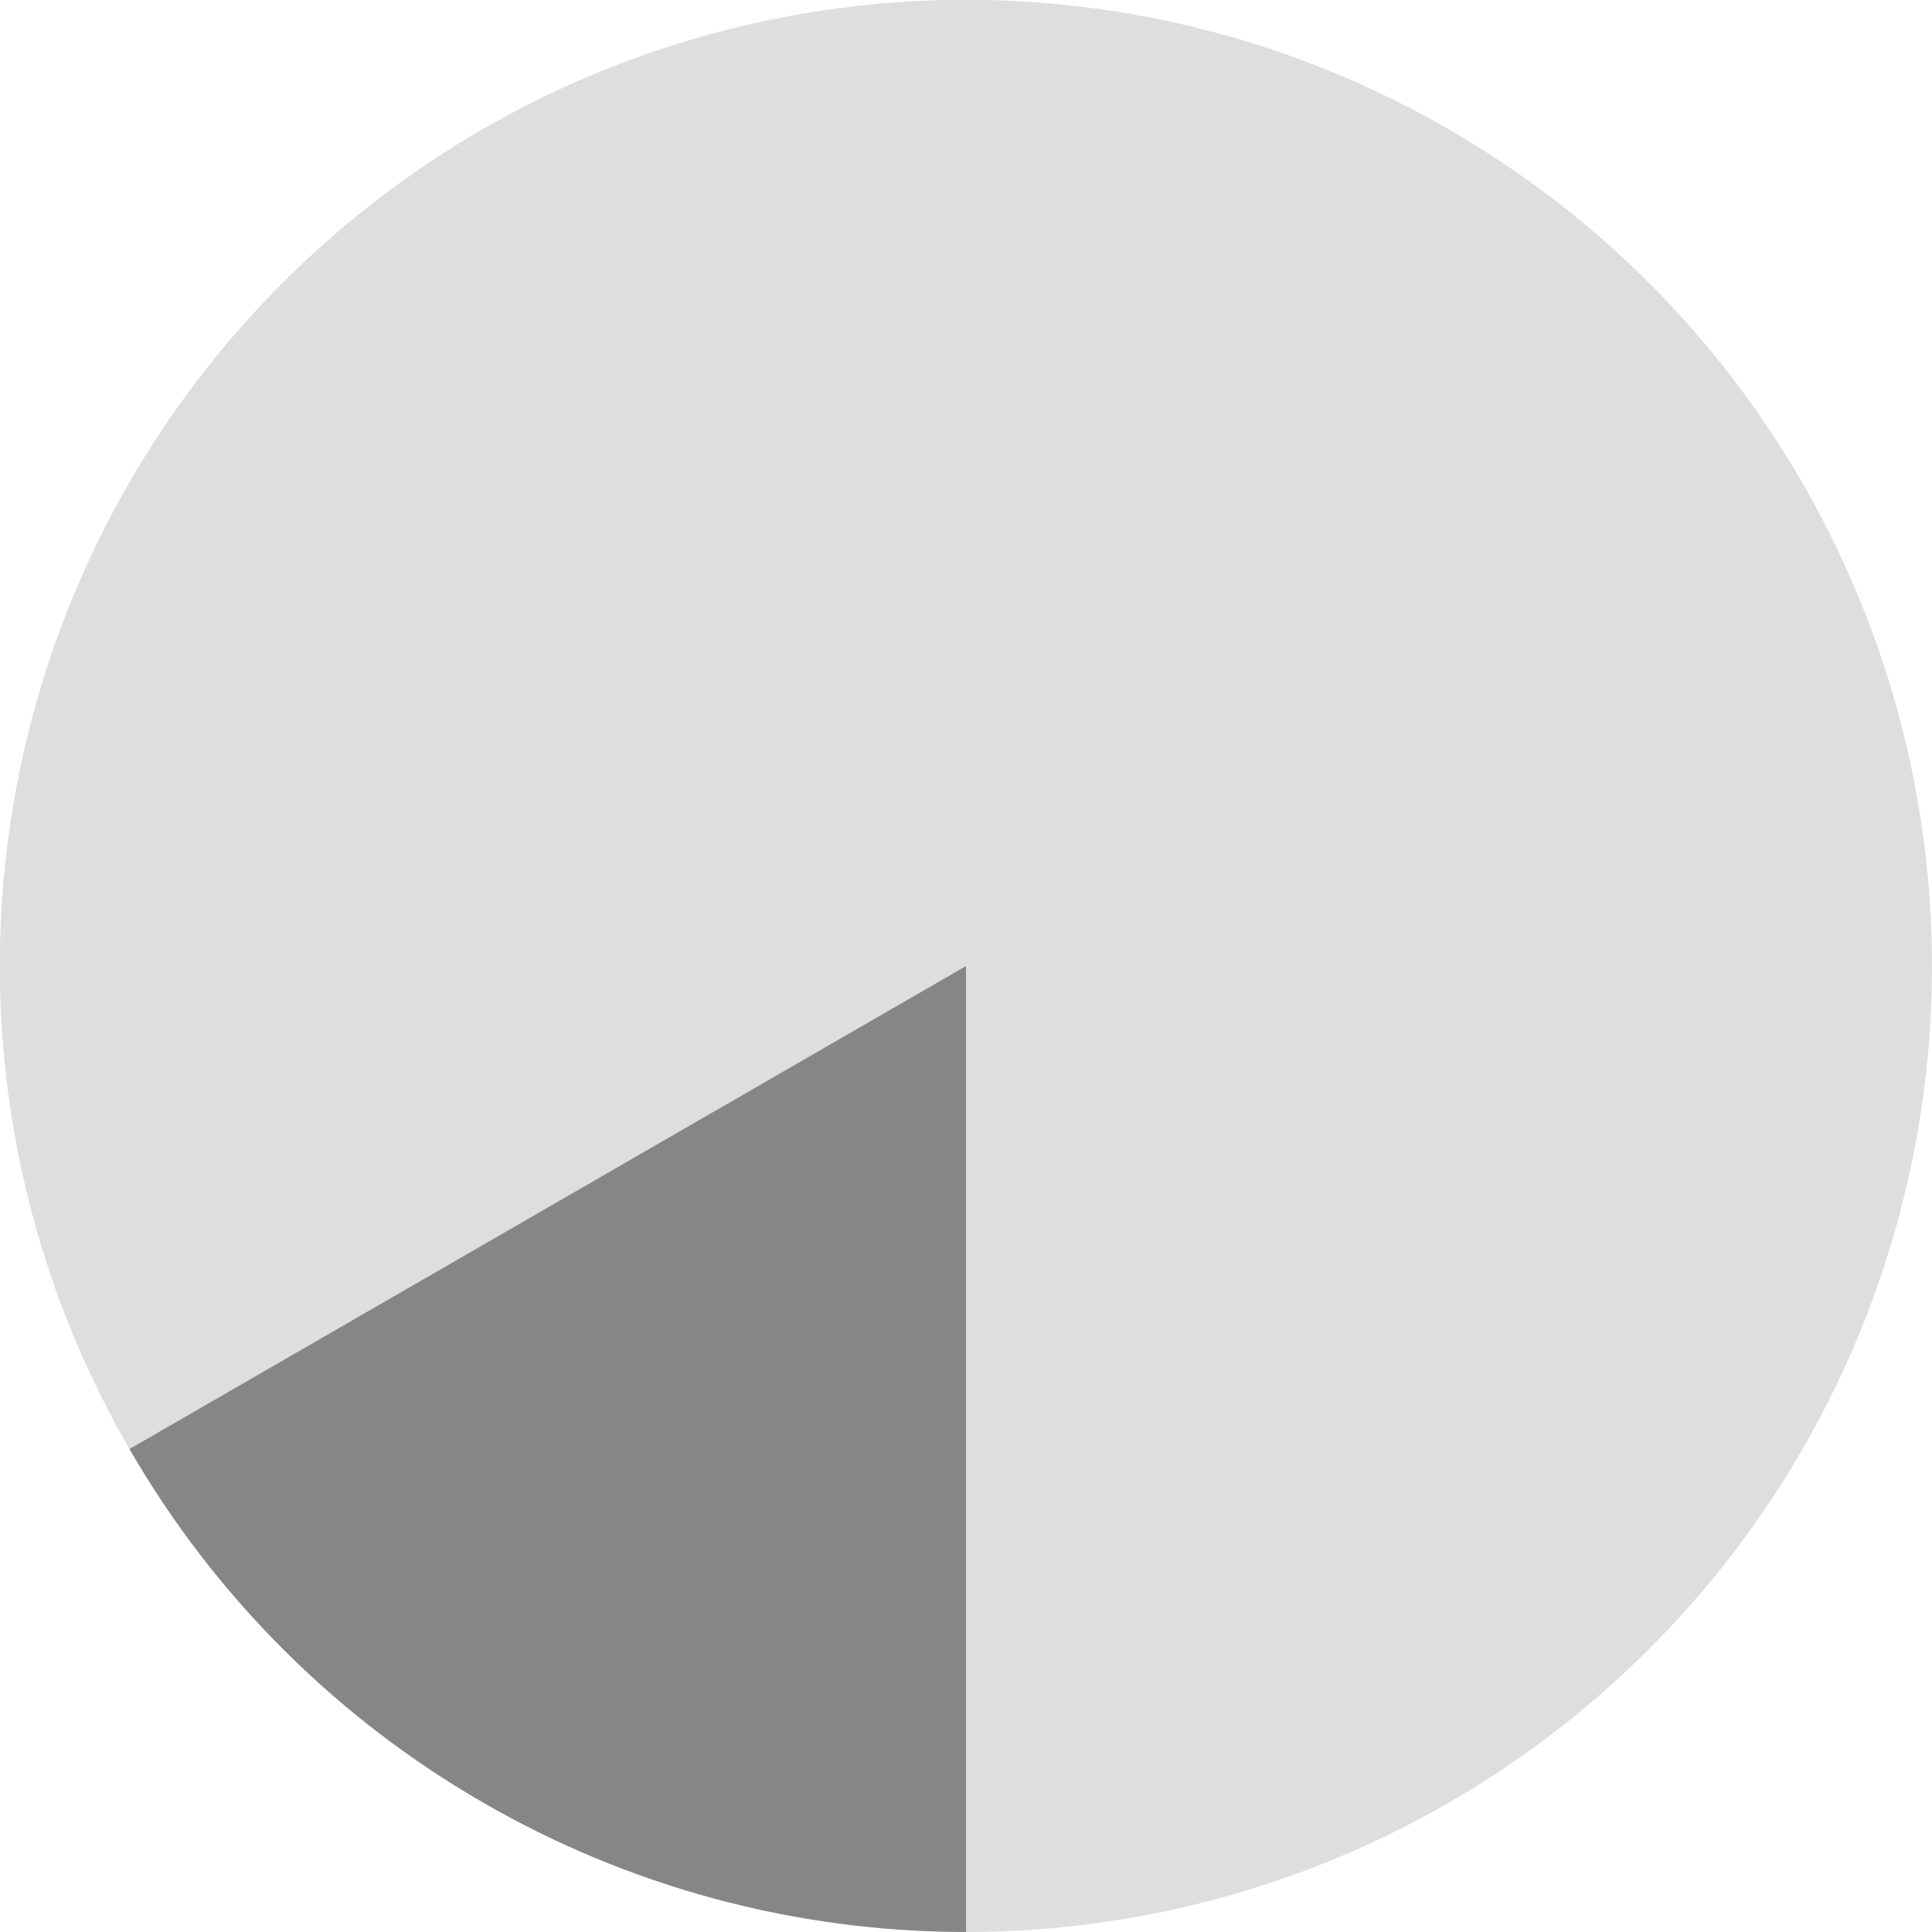
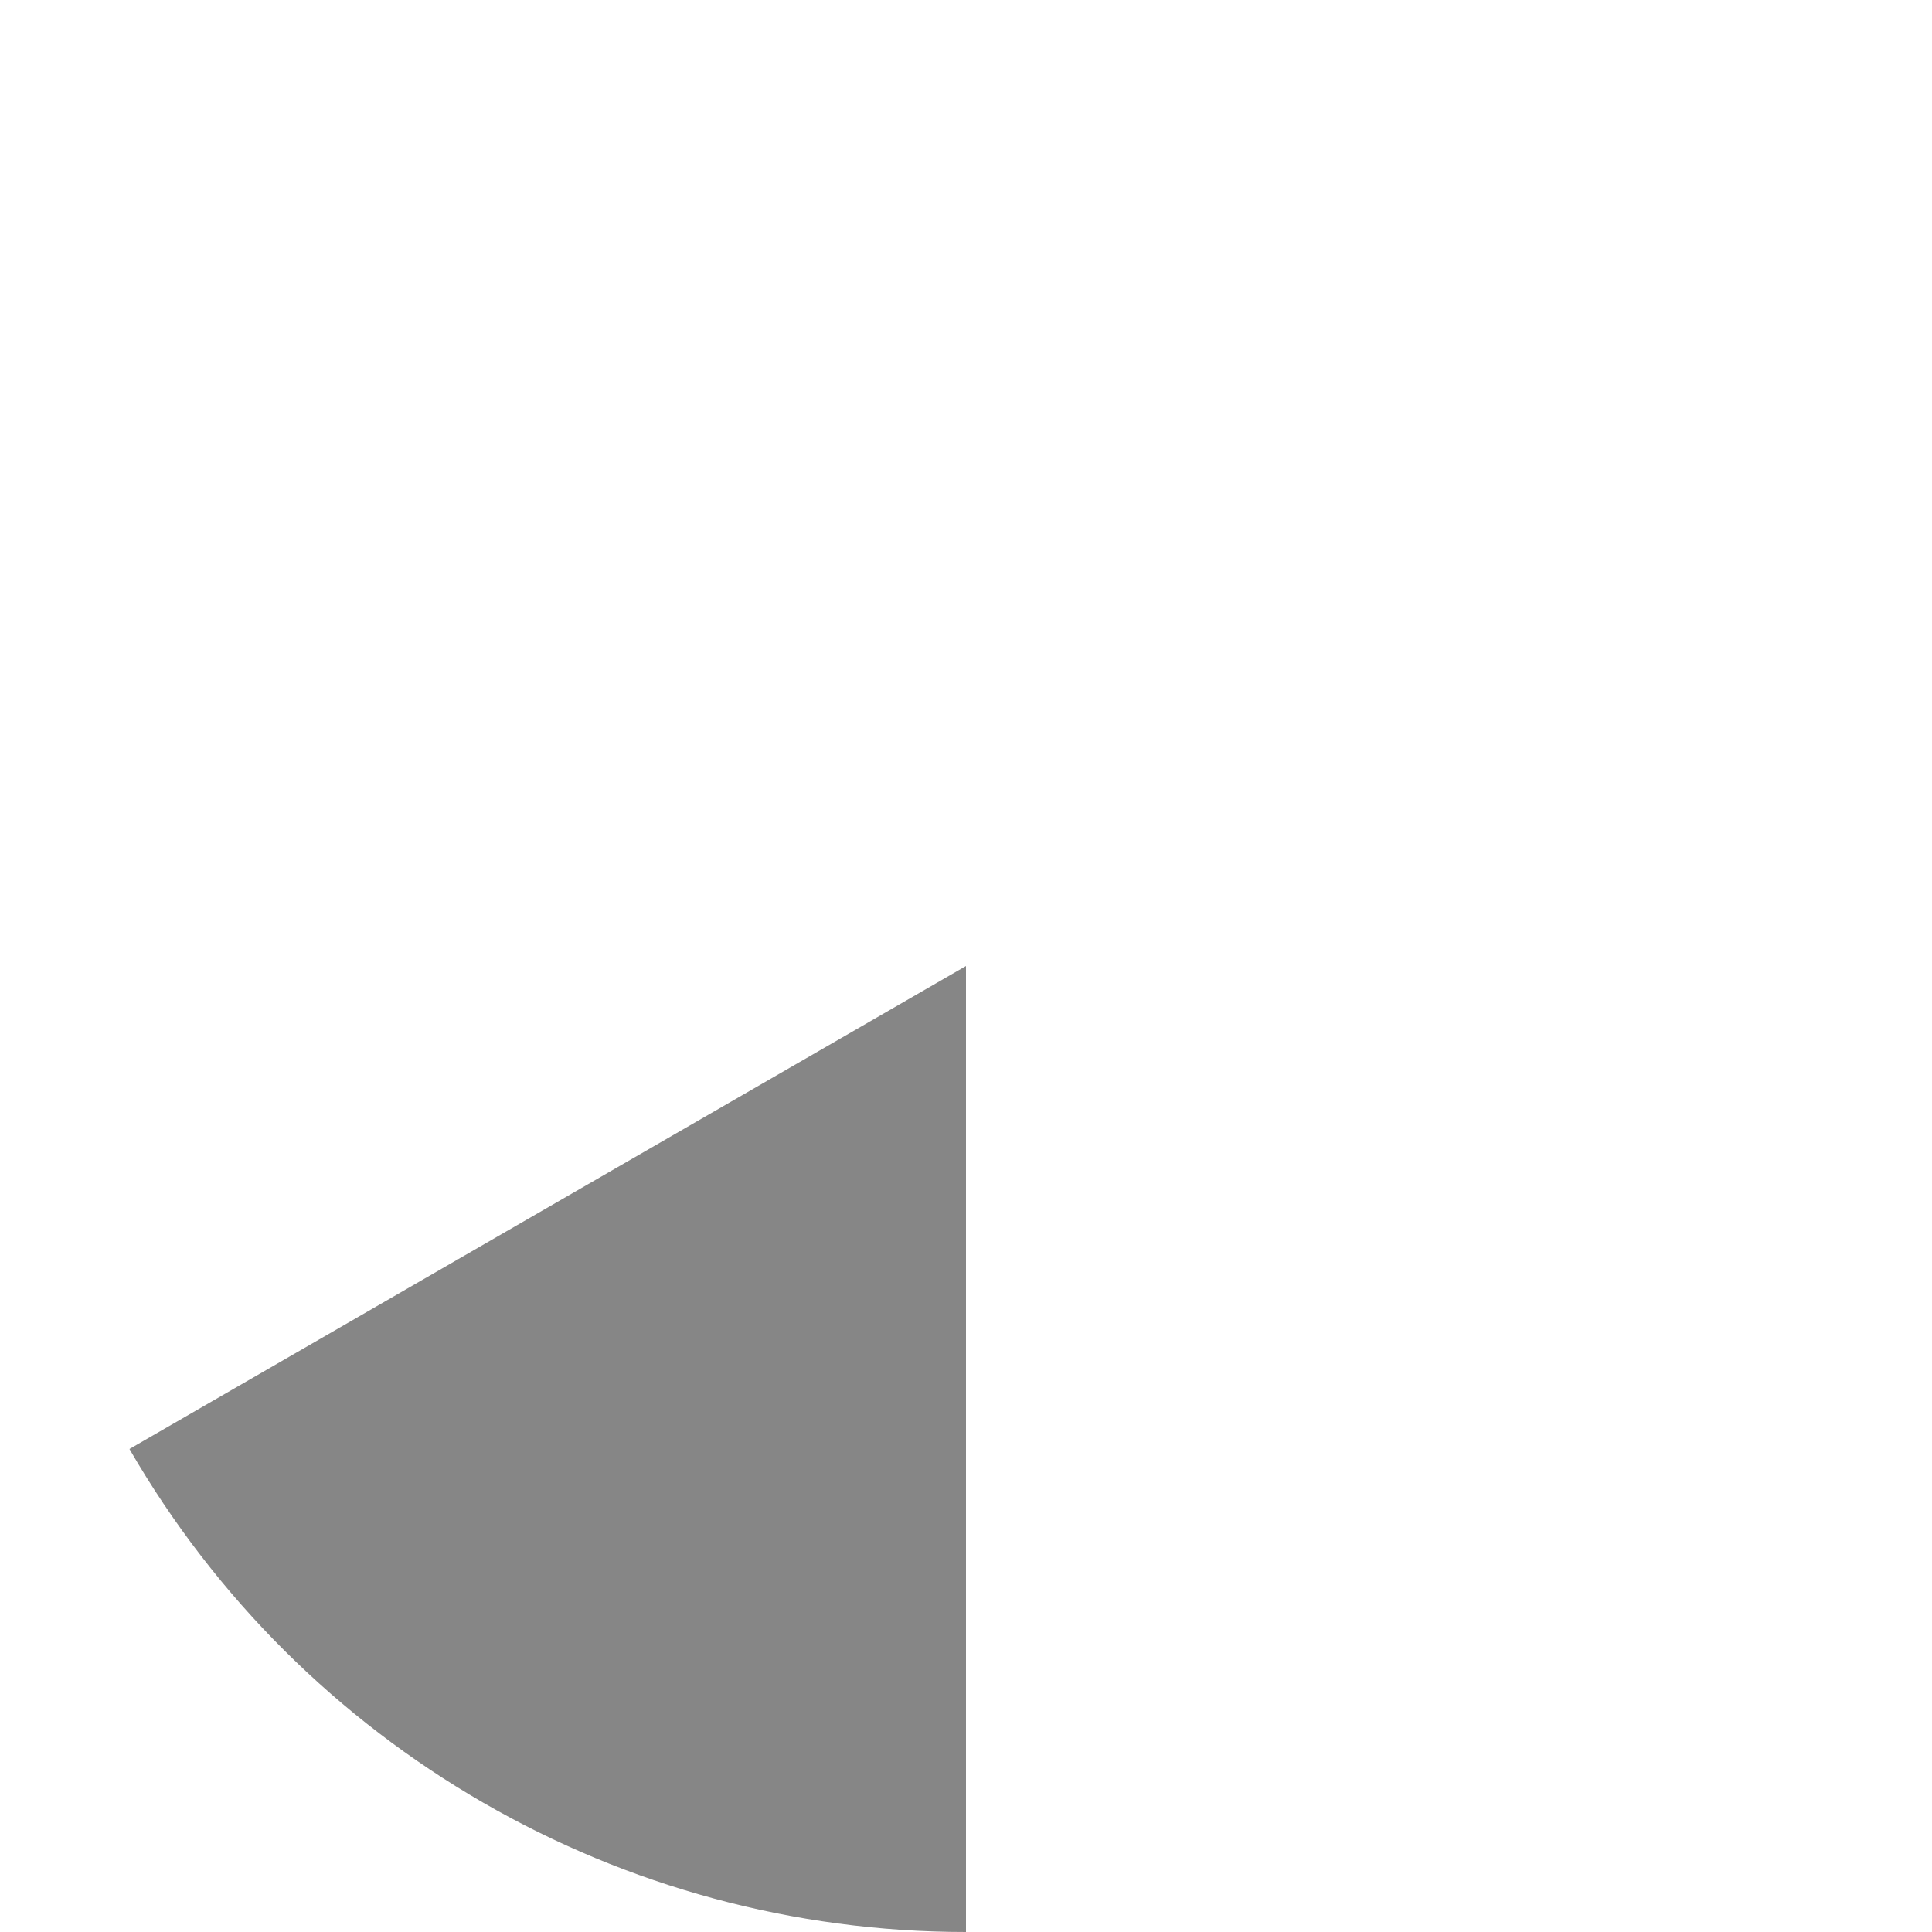
<svg xmlns="http://www.w3.org/2000/svg" version="1.1" id="_レイヤー_1" x="0px" y="0px" viewBox="0 0 300 300" style="enable-background:new 0 0 300 300;" xml:space="preserve">
  <style type="text/css">
	.st0{opacity:0.7;fill:#D1D1D1;enable-background:new    ;}
	.st1{fill:#868686;}
</style>
  <g id="_グループ_36701">
    <g id="Ring_Chart6">
-       <path id="_パス_23238" class="st0" d="M20.1,225c-34-58.8-24.2-133.1,23.8-181.1c48-48,122.3-57.8,181.1-23.8    s87.4,103.1,69.9,168.7C277.3,254.4,217.9,300,150,300V150L20.1,225z" />
      <path id="_パス_23239" class="st1" d="M150,300c-53.6,0-103.1-28.6-129.9-75L150,150V300L150,300z" />
    </g>
  </g>
</svg>